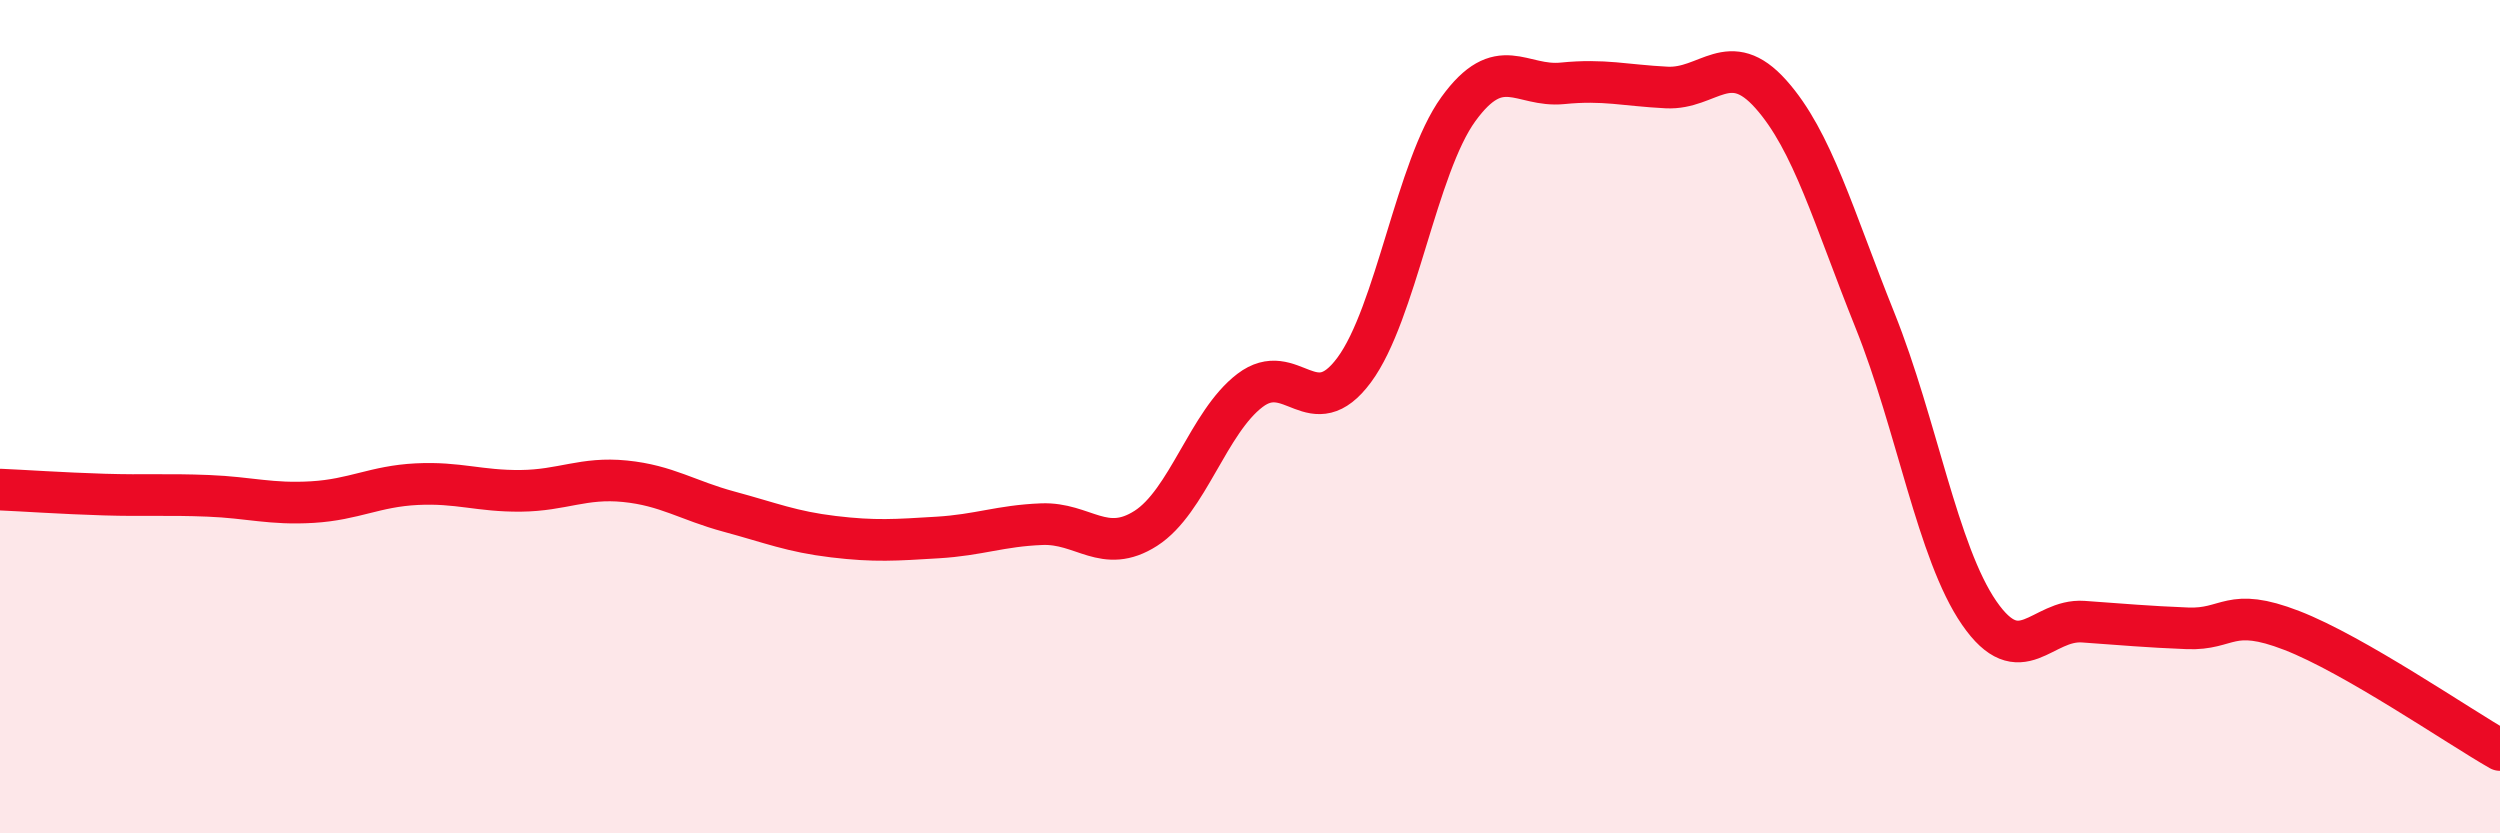
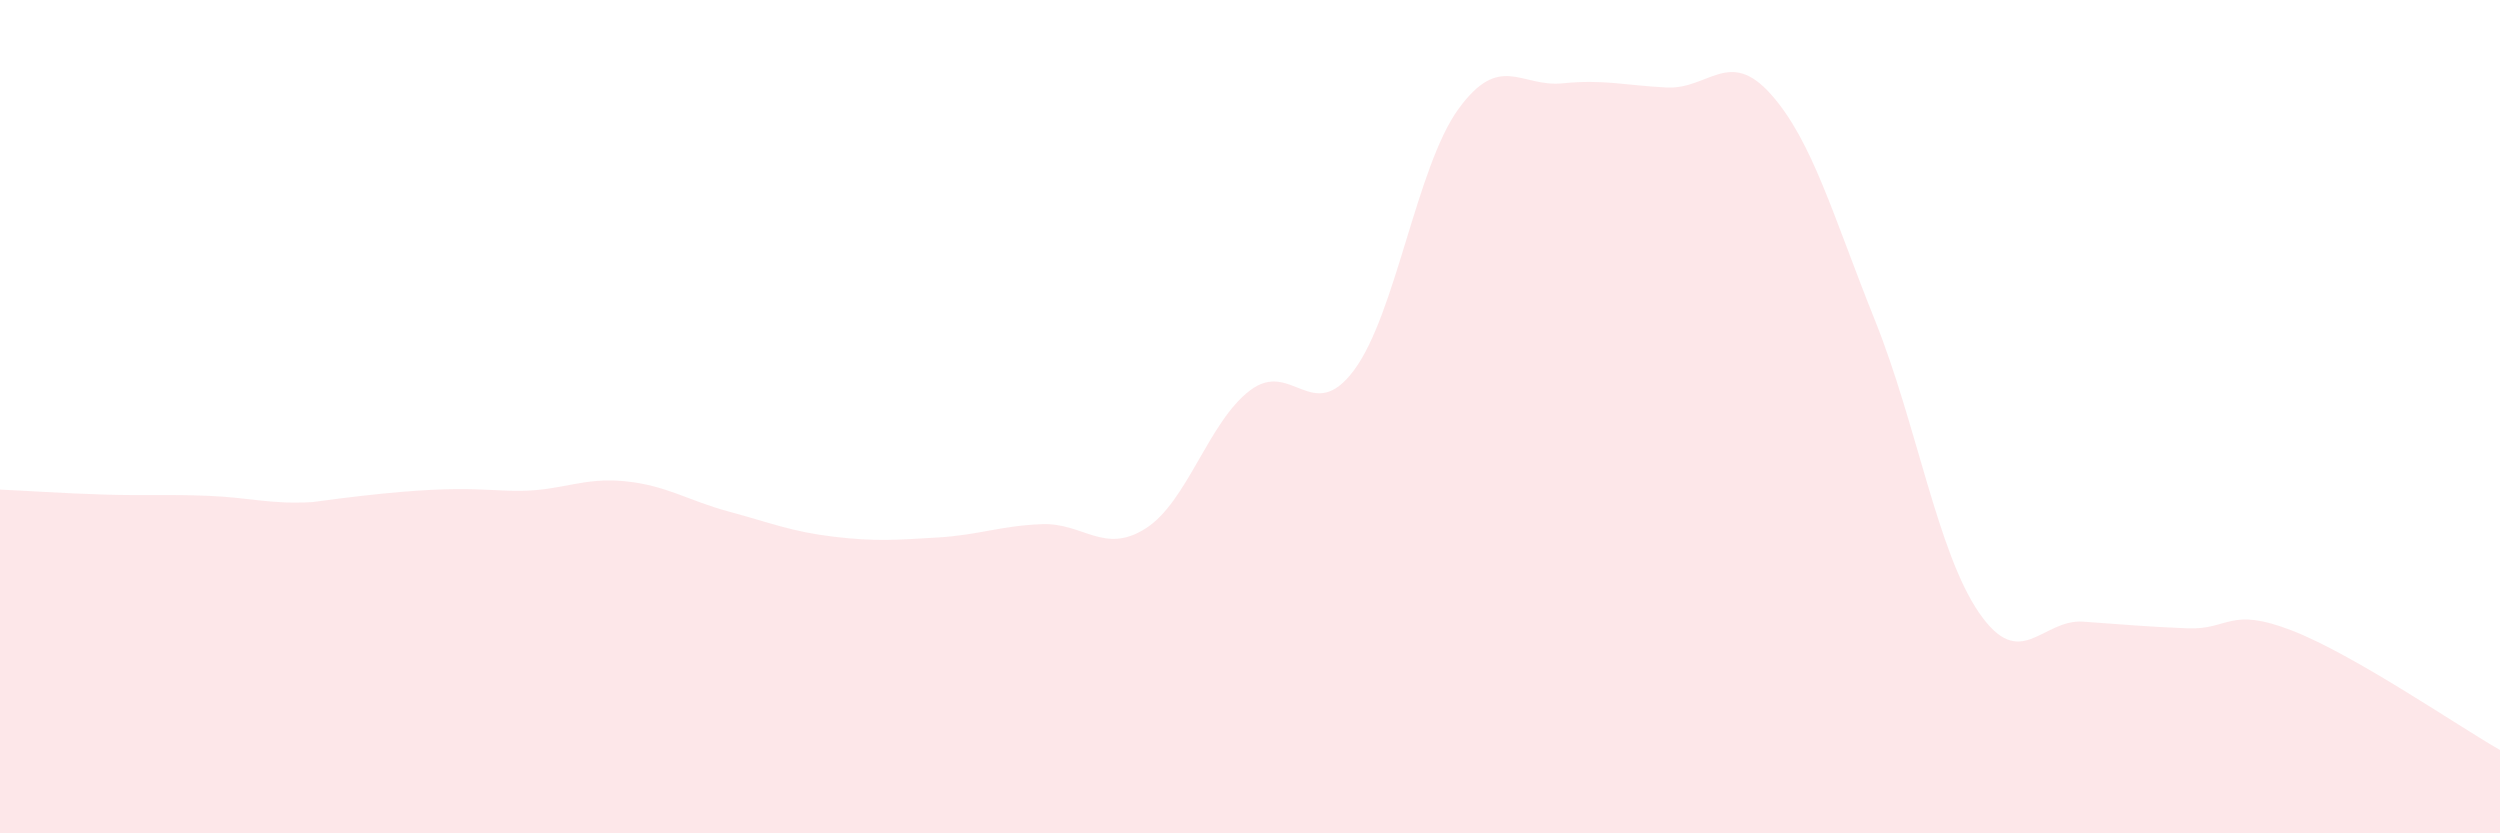
<svg xmlns="http://www.w3.org/2000/svg" width="60" height="20" viewBox="0 0 60 20">
-   <path d="M 0,11.75 C 0.5,11.77 1.5,11.84 2.5,11.87 C 3.5,11.9 4,11.86 5,11.9 C 6,11.94 6.5,12.11 7.5,12.05 C 8.5,11.99 9,11.67 10,11.62 C 11,11.57 11.5,11.79 12.5,11.78 C 13.5,11.77 14,11.45 15,11.55 C 16,11.65 16.5,12.01 17.5,12.28 C 18.5,12.55 19,12.76 20,12.88 C 21,13 21.5,12.96 22.5,12.9 C 23.5,12.84 24,12.62 25,12.58 C 26,12.54 26.5,13.32 27.5,12.68 C 28.5,12.04 29,10.13 30,9.37 C 31,8.61 31.5,10.23 32.5,8.88 C 33.5,7.53 34,4 35,2.62 C 36,1.24 36.5,2.1 37.5,2 C 38.5,1.9 39,2.05 40,2.1 C 41,2.15 41.5,1.14 42.5,2.26 C 43.5,3.38 44,5.2 45,7.69 C 46,10.18 46.5,13.26 47.5,14.71 C 48.5,16.16 49,14.85 50,14.92 C 51,14.99 51.5,15.04 52.5,15.08 C 53.5,15.12 53.5,14.55 55,15.13 C 56.5,15.71 59,17.43 60,18L60 20L0 20Z" fill="#EB0A25" opacity="0.1" stroke-linecap="round" stroke-linejoin="round" />
-   <path d="M 0,11.75 C 0.5,11.77 1.5,11.84 2.5,11.87 C 3.5,11.9 4,11.86 5,11.9 C 6,11.94 6.5,12.11 7.5,12.05 C 8.5,11.99 9,11.67 10,11.62 C 11,11.57 11.5,11.79 12.5,11.78 C 13.5,11.77 14,11.45 15,11.55 C 16,11.65 16.5,12.01 17.5,12.28 C 18.5,12.55 19,12.76 20,12.88 C 21,13 21.5,12.96 22.5,12.9 C 23.5,12.84 24,12.62 25,12.58 C 26,12.54 26.5,13.32 27.5,12.68 C 28.5,12.04 29,10.13 30,9.37 C 31,8.61 31.5,10.23 32.5,8.88 C 33.5,7.53 34,4 35,2.62 C 36,1.24 36.5,2.1 37.5,2 C 38.5,1.9 39,2.05 40,2.1 C 41,2.15 41.5,1.14 42.5,2.26 C 43.5,3.38 44,5.2 45,7.69 C 46,10.18 46.5,13.26 47.5,14.71 C 48.5,16.16 49,14.85 50,14.92 C 51,14.99 51.5,15.04 52.5,15.08 C 53.5,15.12 53.5,14.55 55,15.13 C 56.5,15.71 59,17.43 60,18" stroke="#EB0A25" stroke-width="1" fill="none" stroke-linecap="round" stroke-linejoin="round" />
+   <path d="M 0,11.75 C 0.5,11.77 1.5,11.84 2.5,11.87 C 3.5,11.9 4,11.86 5,11.9 C 6,11.94 6.5,12.11 7.5,12.05 C 11,11.57 11.5,11.79 12.5,11.78 C 13.5,11.77 14,11.45 15,11.55 C 16,11.65 16.5,12.01 17.5,12.28 C 18.5,12.55 19,12.76 20,12.88 C 21,13 21.5,12.96 22.5,12.9 C 23.5,12.84 24,12.62 25,12.58 C 26,12.54 26.5,13.32 27.5,12.68 C 28.5,12.04 29,10.13 30,9.37 C 31,8.61 31.5,10.23 32.5,8.88 C 33.5,7.53 34,4 35,2.62 C 36,1.24 36.5,2.1 37.5,2 C 38.5,1.9 39,2.05 40,2.1 C 41,2.15 41.5,1.14 42.5,2.26 C 43.5,3.38 44,5.2 45,7.69 C 46,10.18 46.5,13.26 47.5,14.71 C 48.5,16.16 49,14.85 50,14.92 C 51,14.99 51.5,15.04 52.5,15.08 C 53.5,15.12 53.5,14.55 55,15.13 C 56.5,15.71 59,17.43 60,18L60 20L0 20Z" fill="#EB0A25" opacity="0.1" stroke-linecap="round" stroke-linejoin="round" />
</svg>